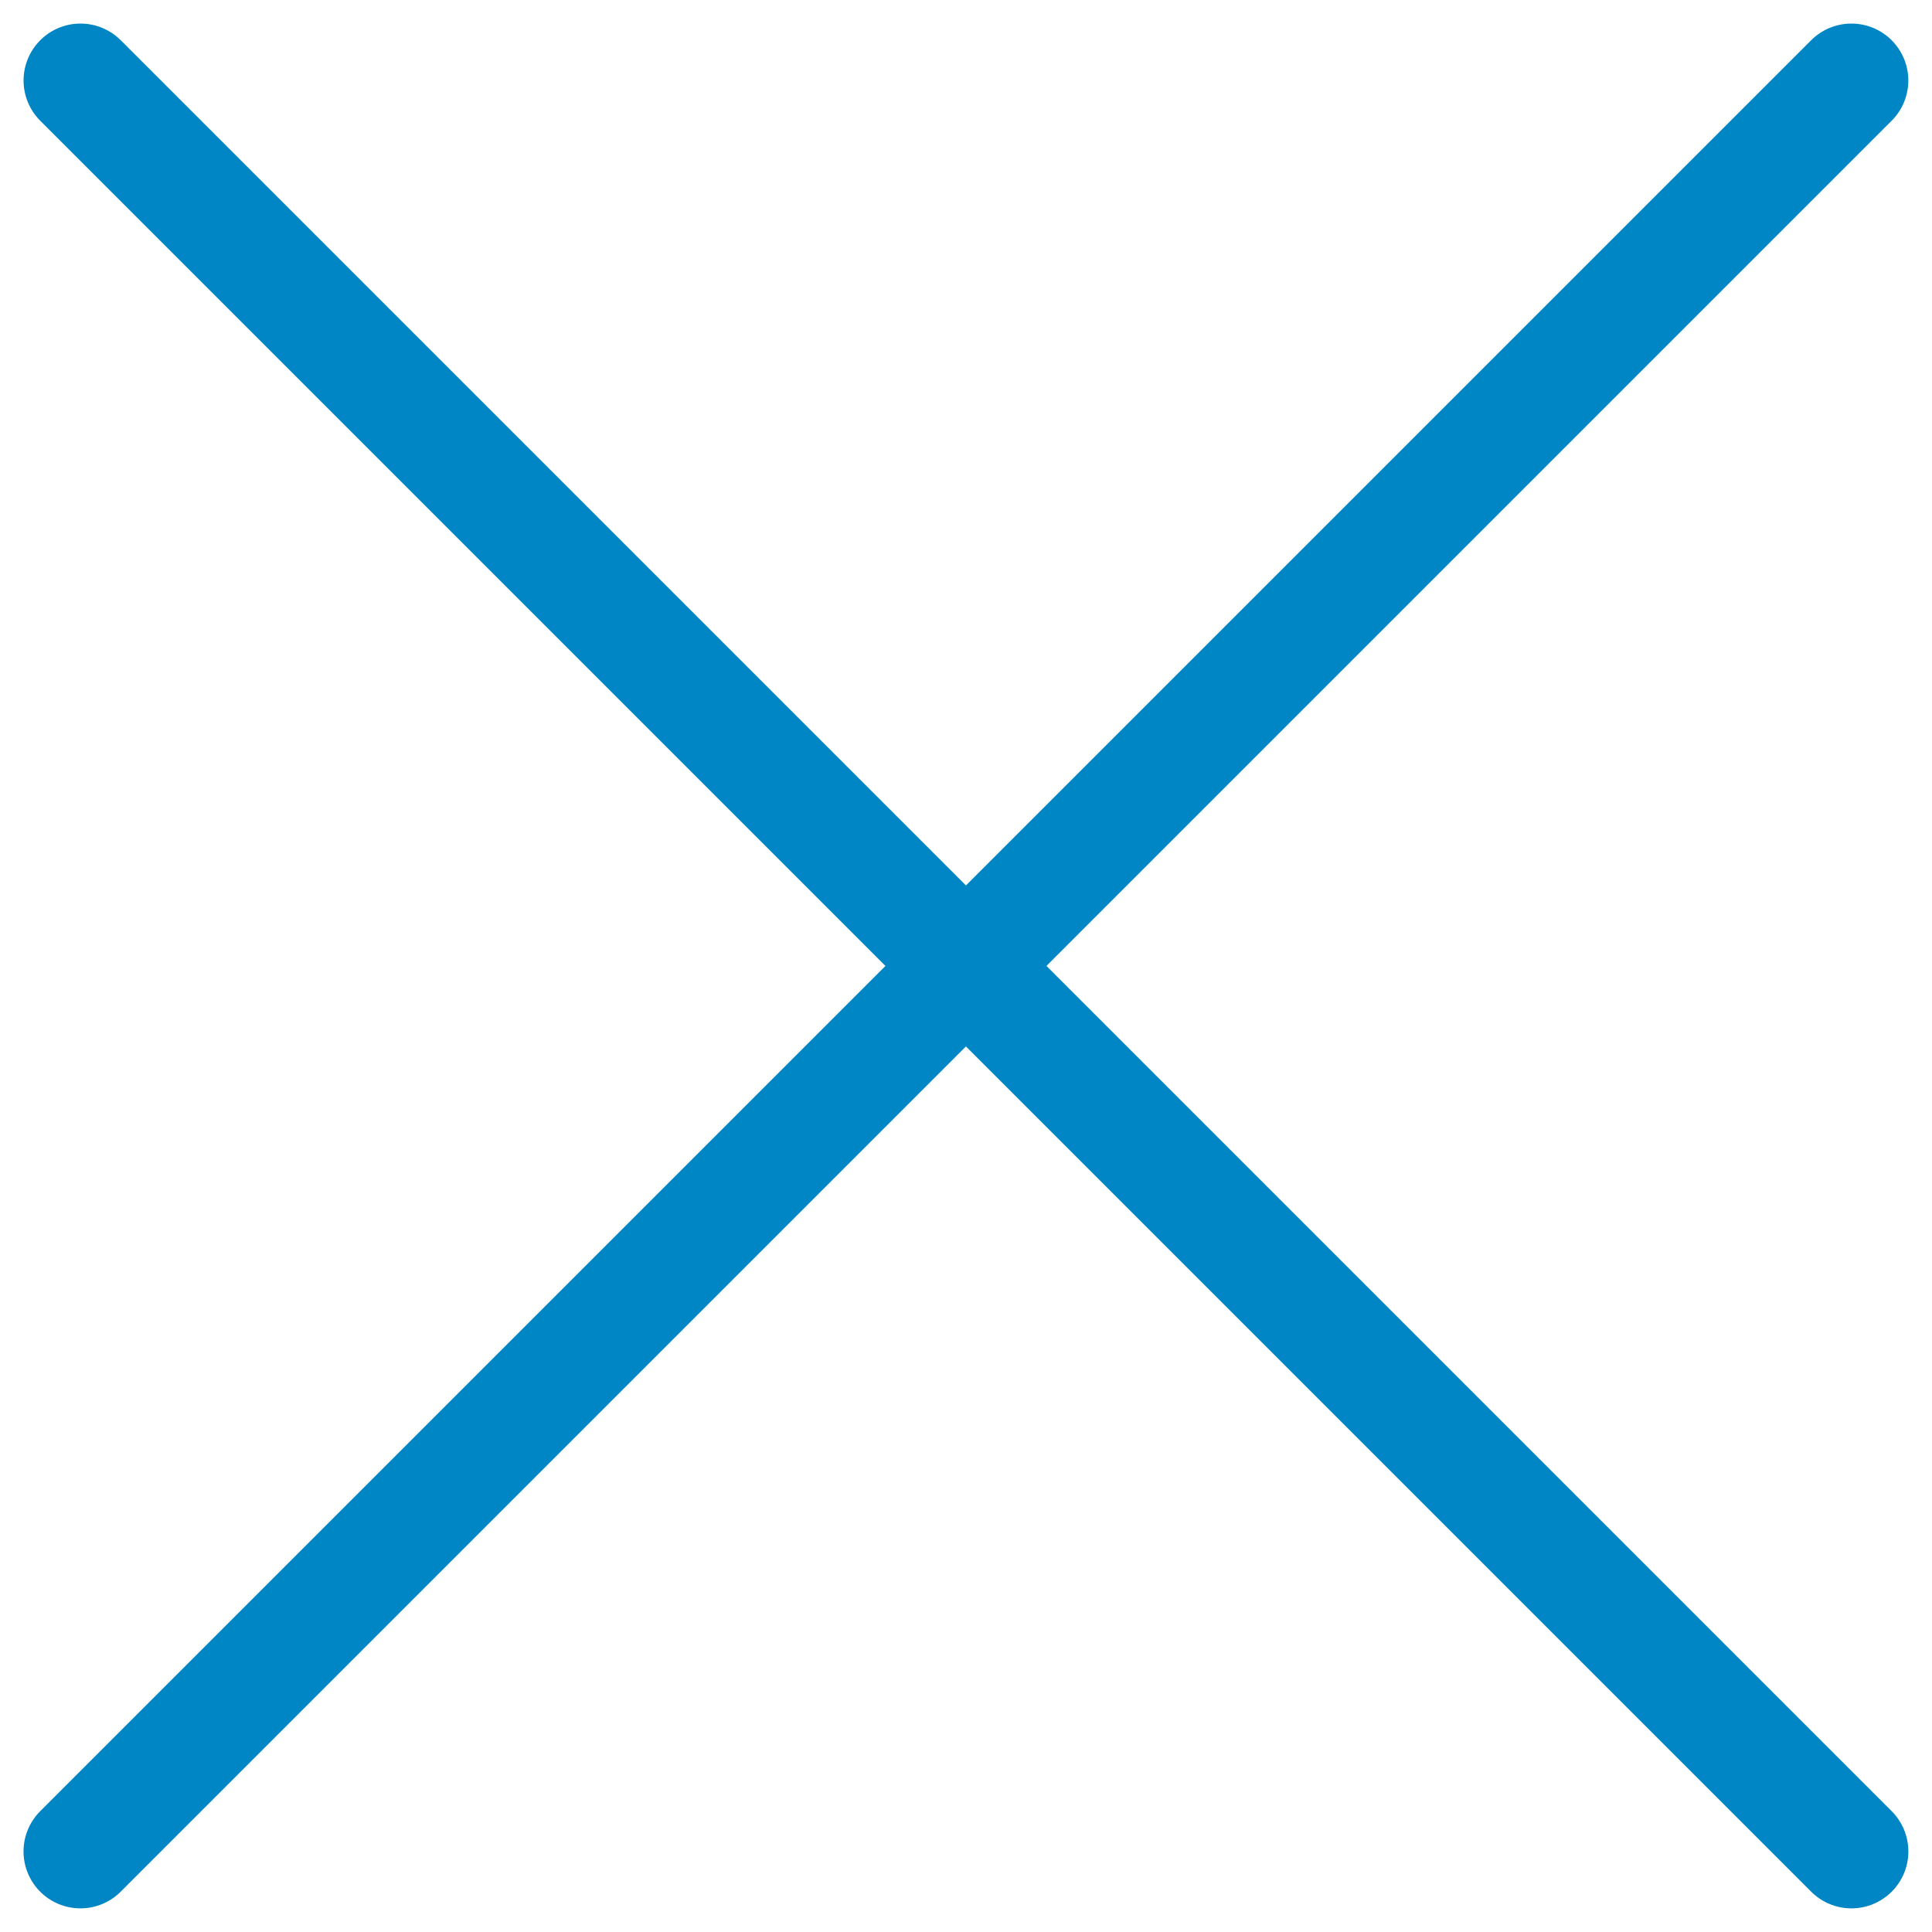
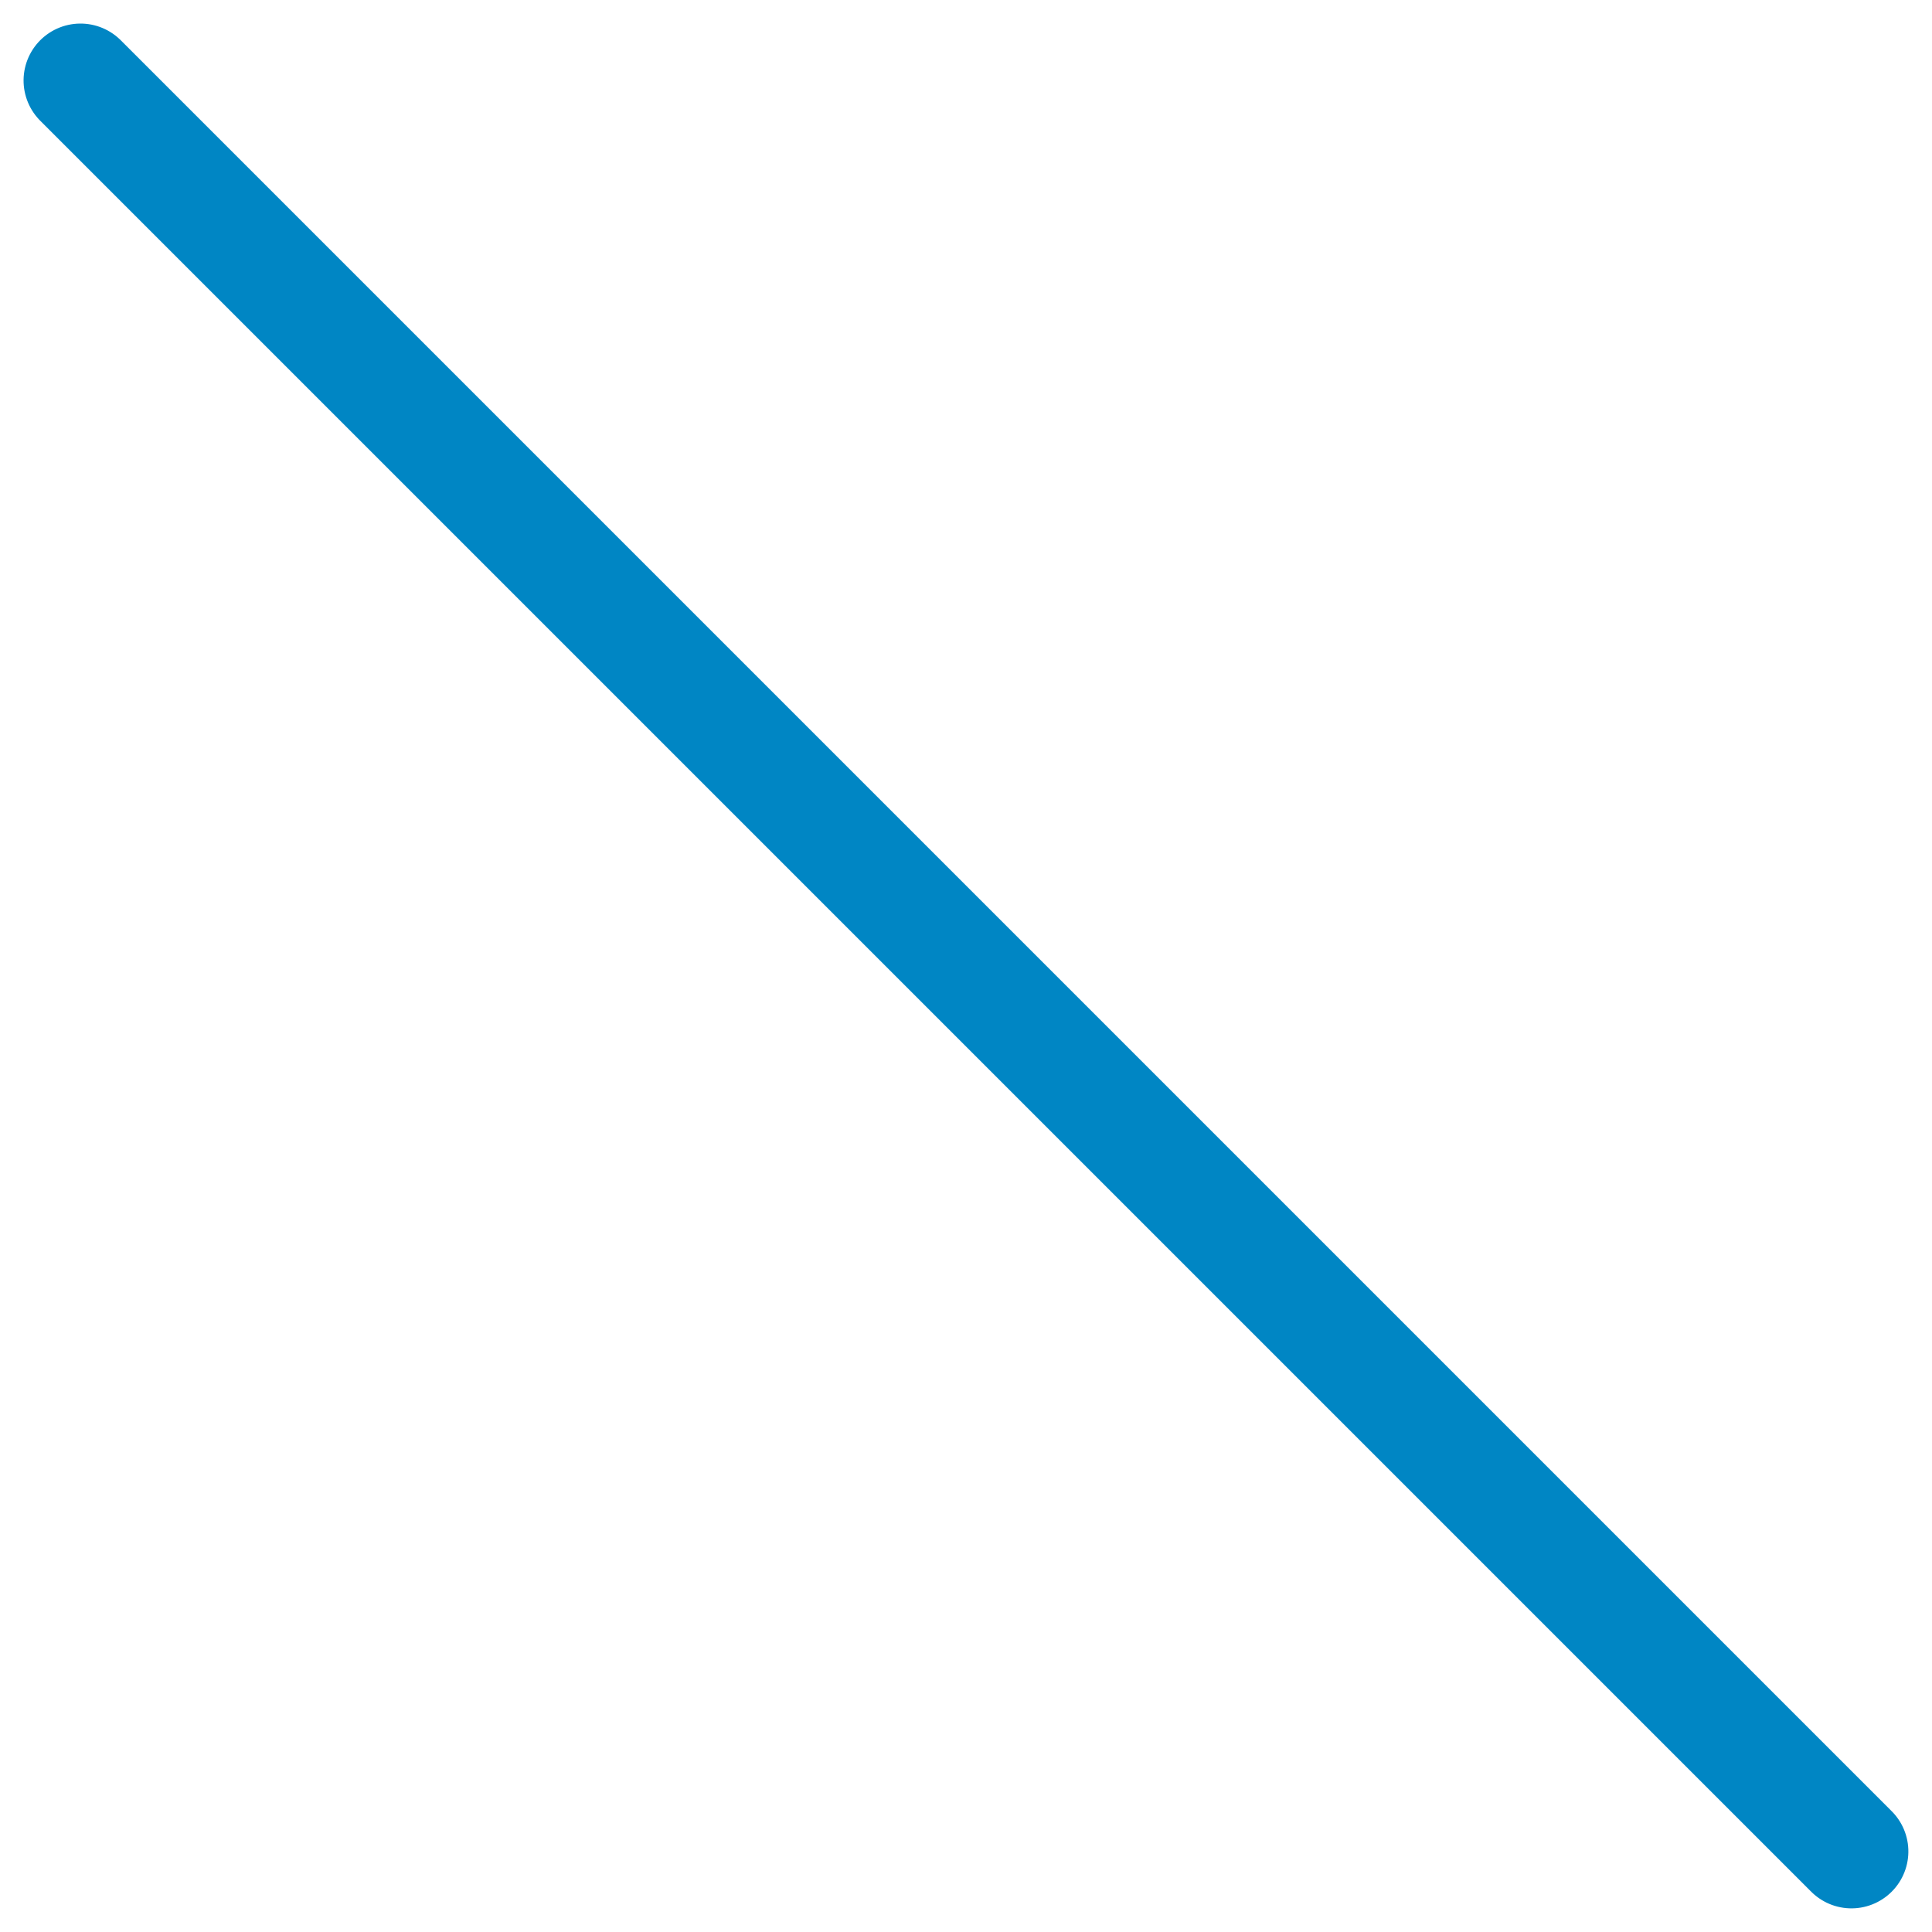
<svg xmlns="http://www.w3.org/2000/svg" width="16.971" height="16.971" viewBox="0 0 16.971 16.971">
  <g id="Group_1" data-name="Group 1" transform="translate(-735.015 -902.429)">
    <line id="Line_1" data-name="Line 1" x2="22" transform="translate(735.722 903.136) rotate(45)" fill="none" stroke="#0086c4" stroke-linecap="round" stroke-width="1" />
-     <line id="Line_2" data-name="Line 2" y2="22" transform="translate(751.278 903.136) rotate(45)" fill="none" stroke="#0086c4" stroke-linecap="round" stroke-width="1" />
  </g>
</svg>